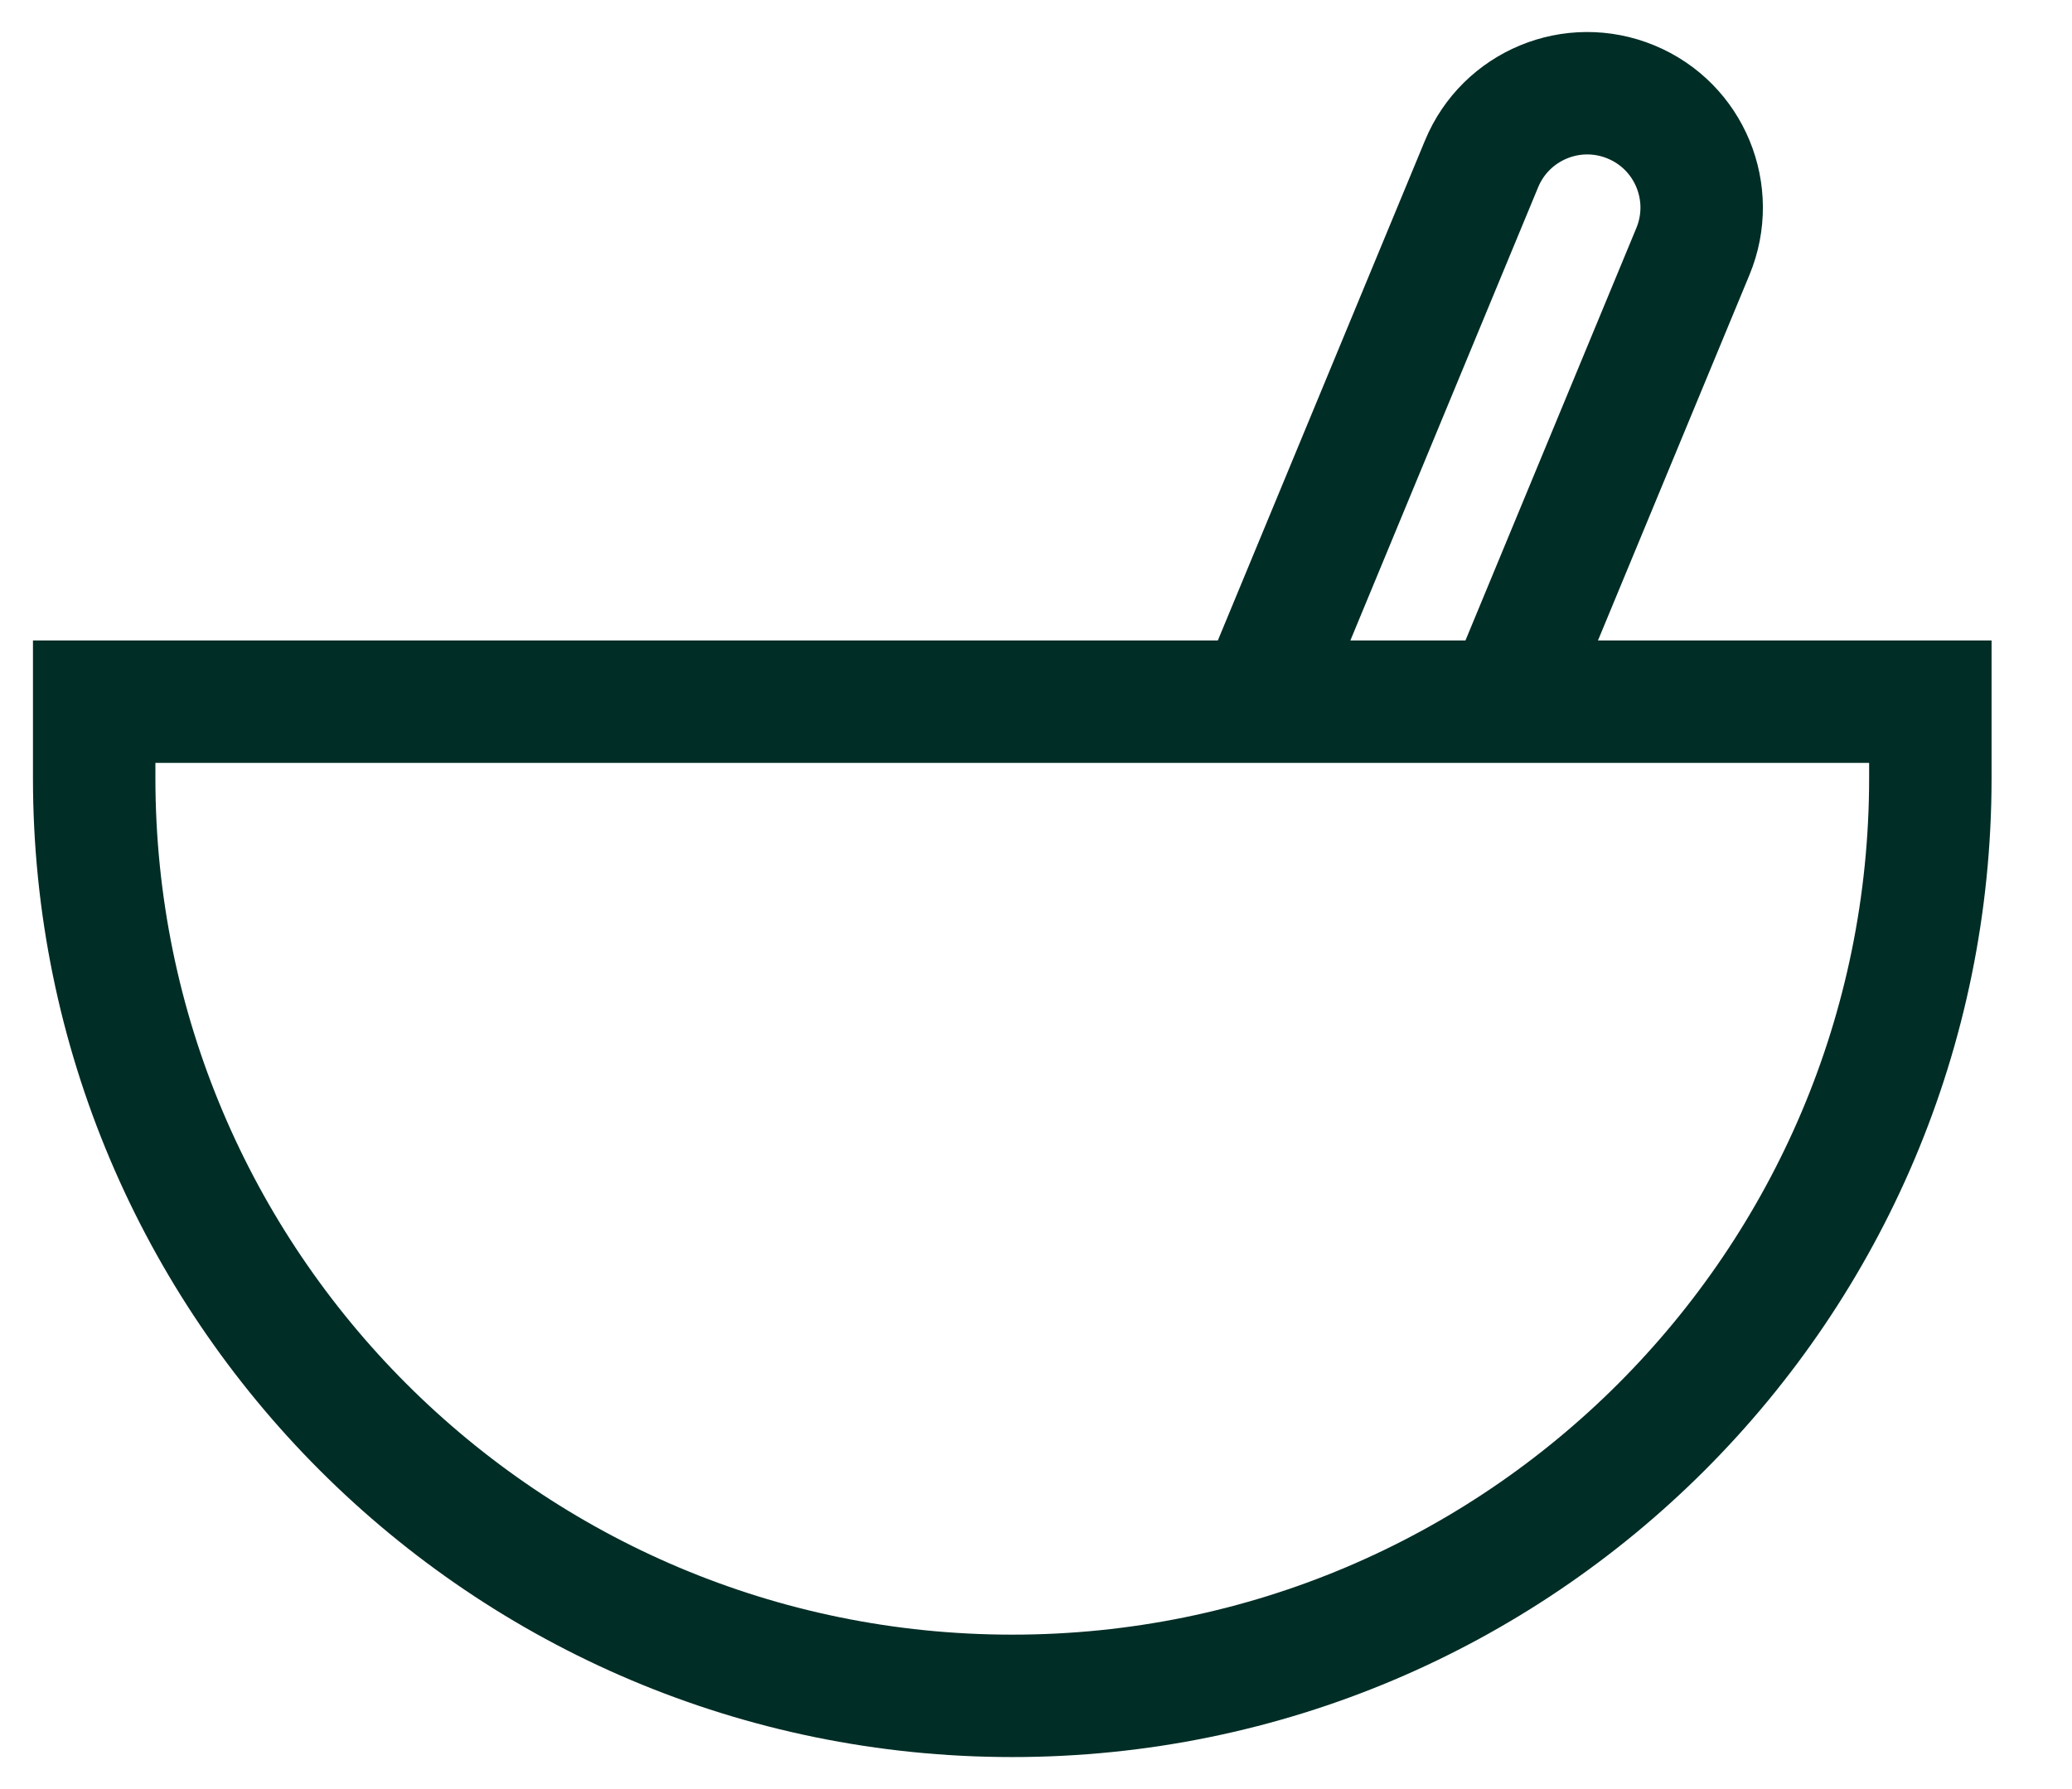
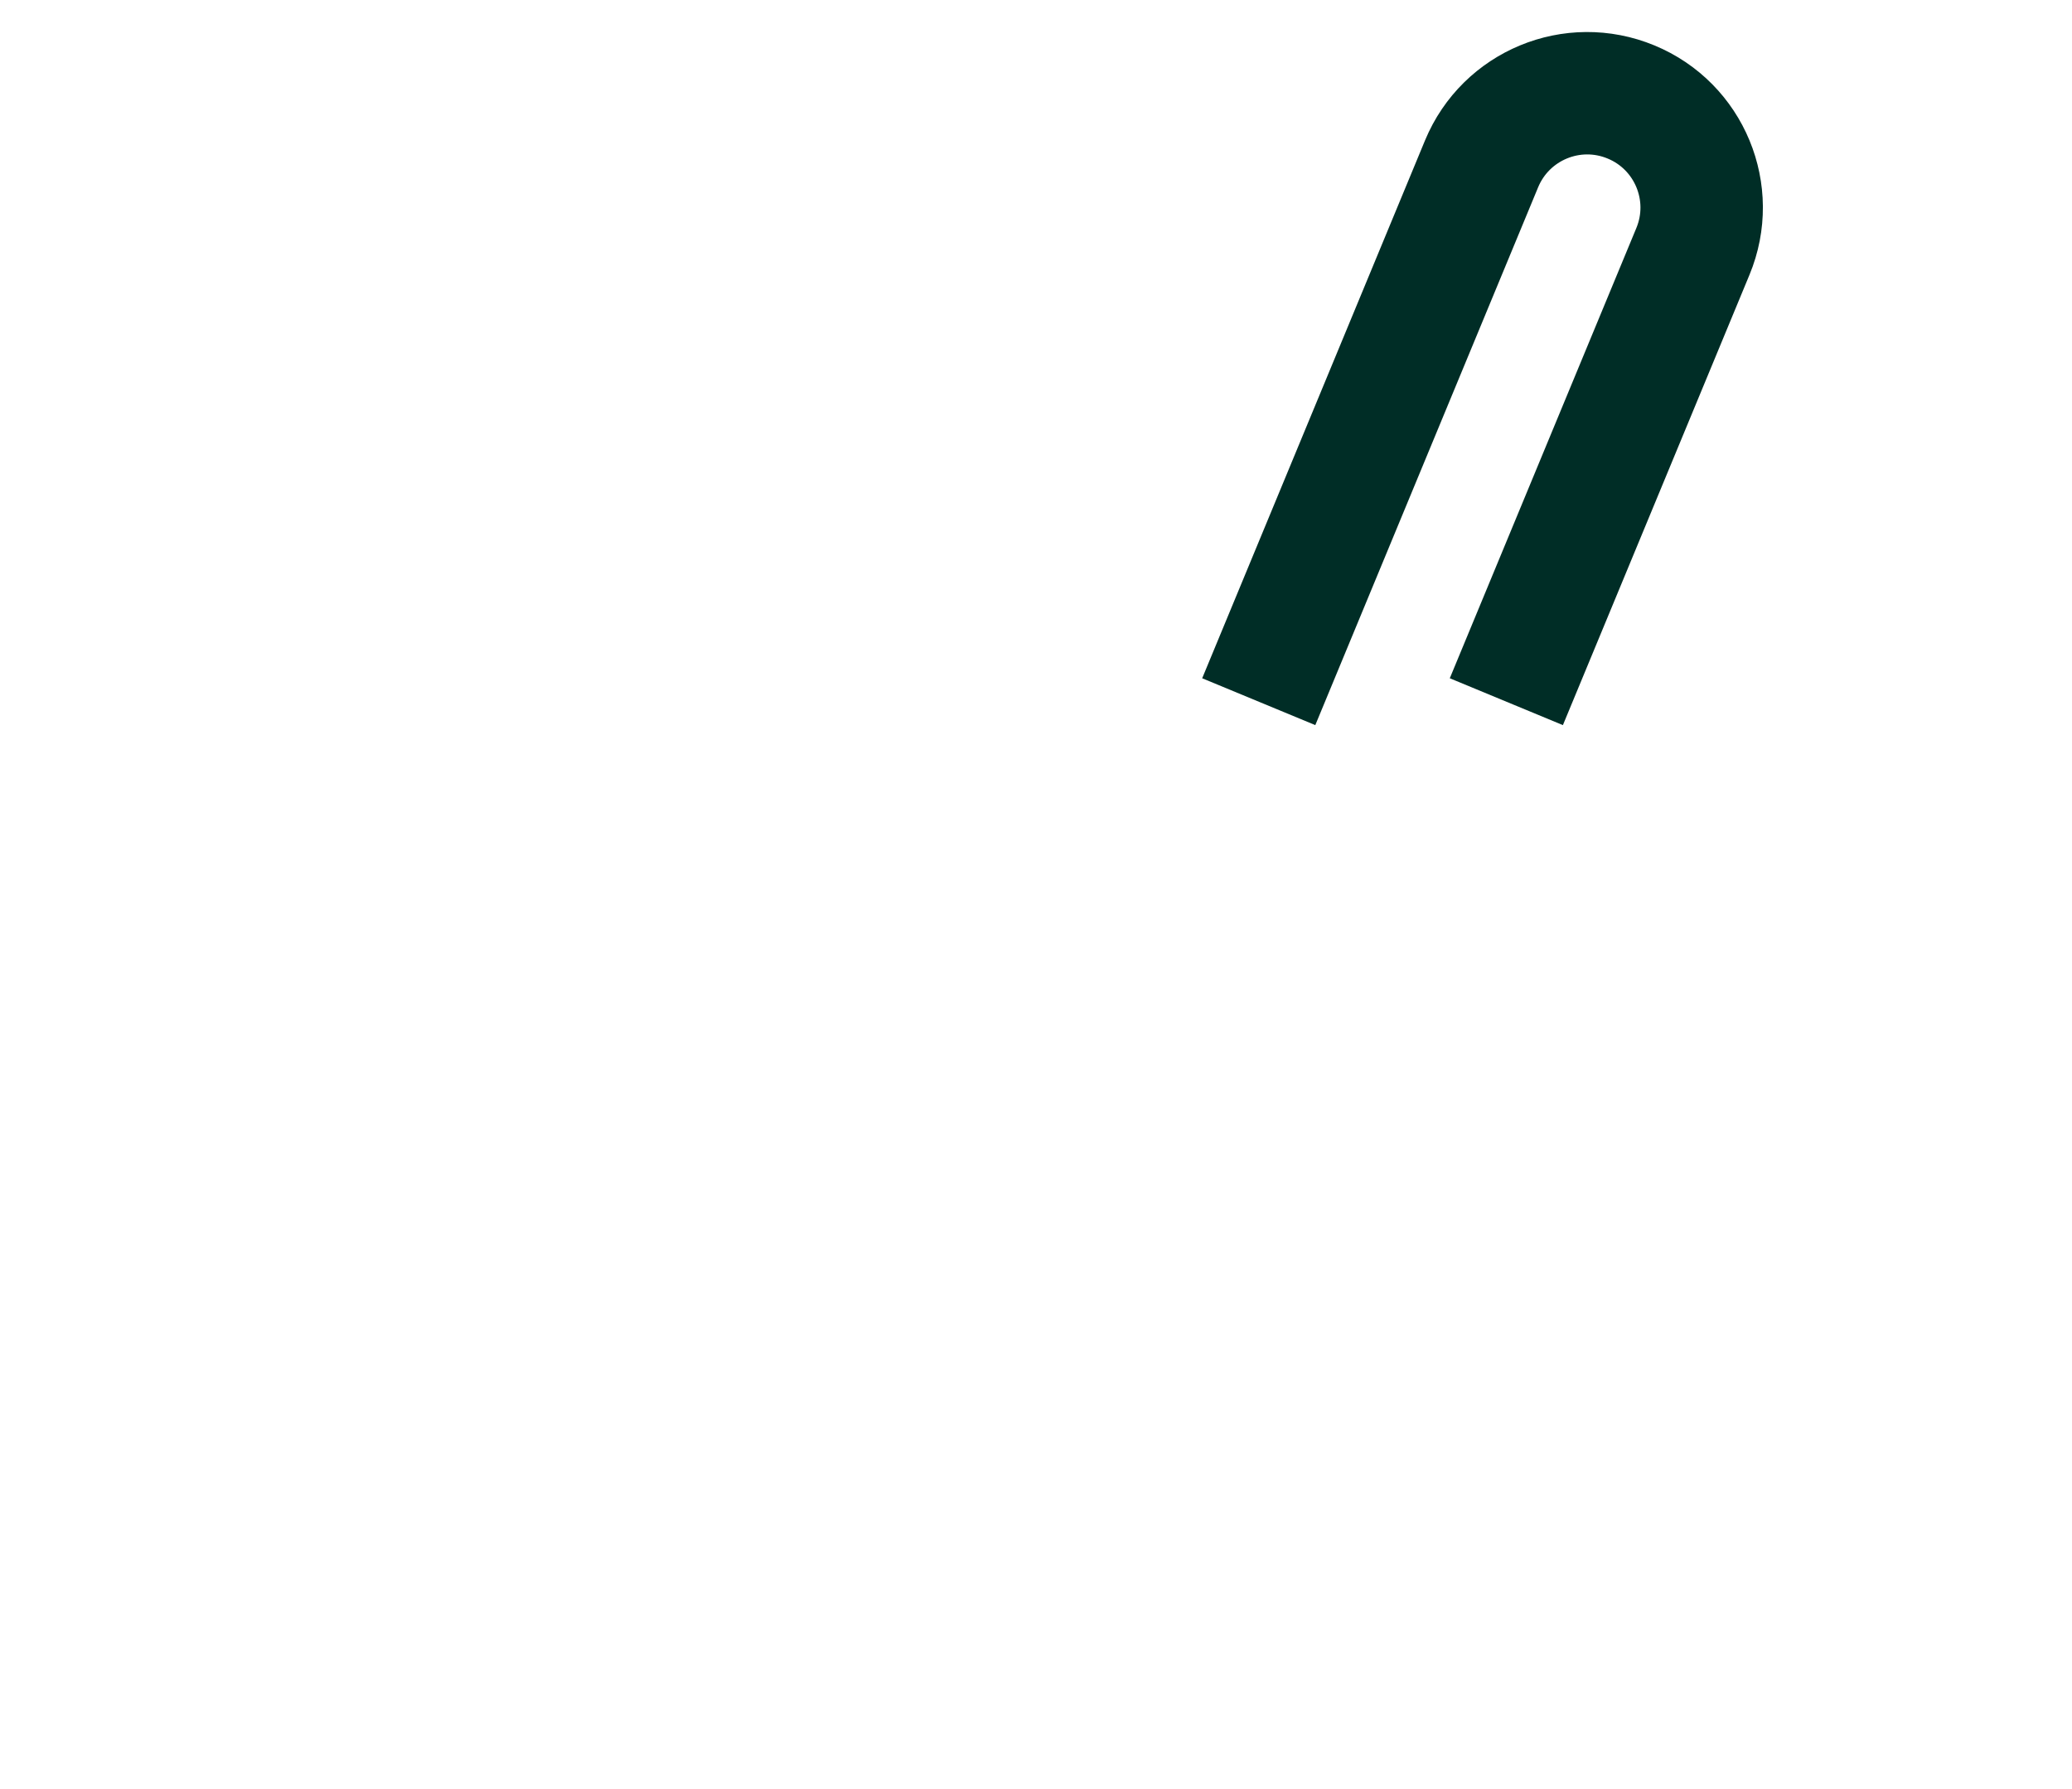
<svg xmlns="http://www.w3.org/2000/svg" width="22" height="19" viewBox="0 0 22 19" fill="none">
  <path d="M15.994 7.452L17.975 2.67C18.232 2.05 17.938 1.339 17.318 1.083C16.698 0.826 15.988 1.12 15.731 1.74L13.365 7.452" stroke="#002D26" stroke-width="1.3" stroke-miterlimit="10" />
-   <path d="M1 7.452V8.262C1 13.646 5.364 18.01 10.748 18.01C16.132 18.01 20.496 13.646 20.496 8.262V7.452H1Z" stroke="#002D26" stroke-width="1.3" stroke-miterlimit="10" />
</svg>